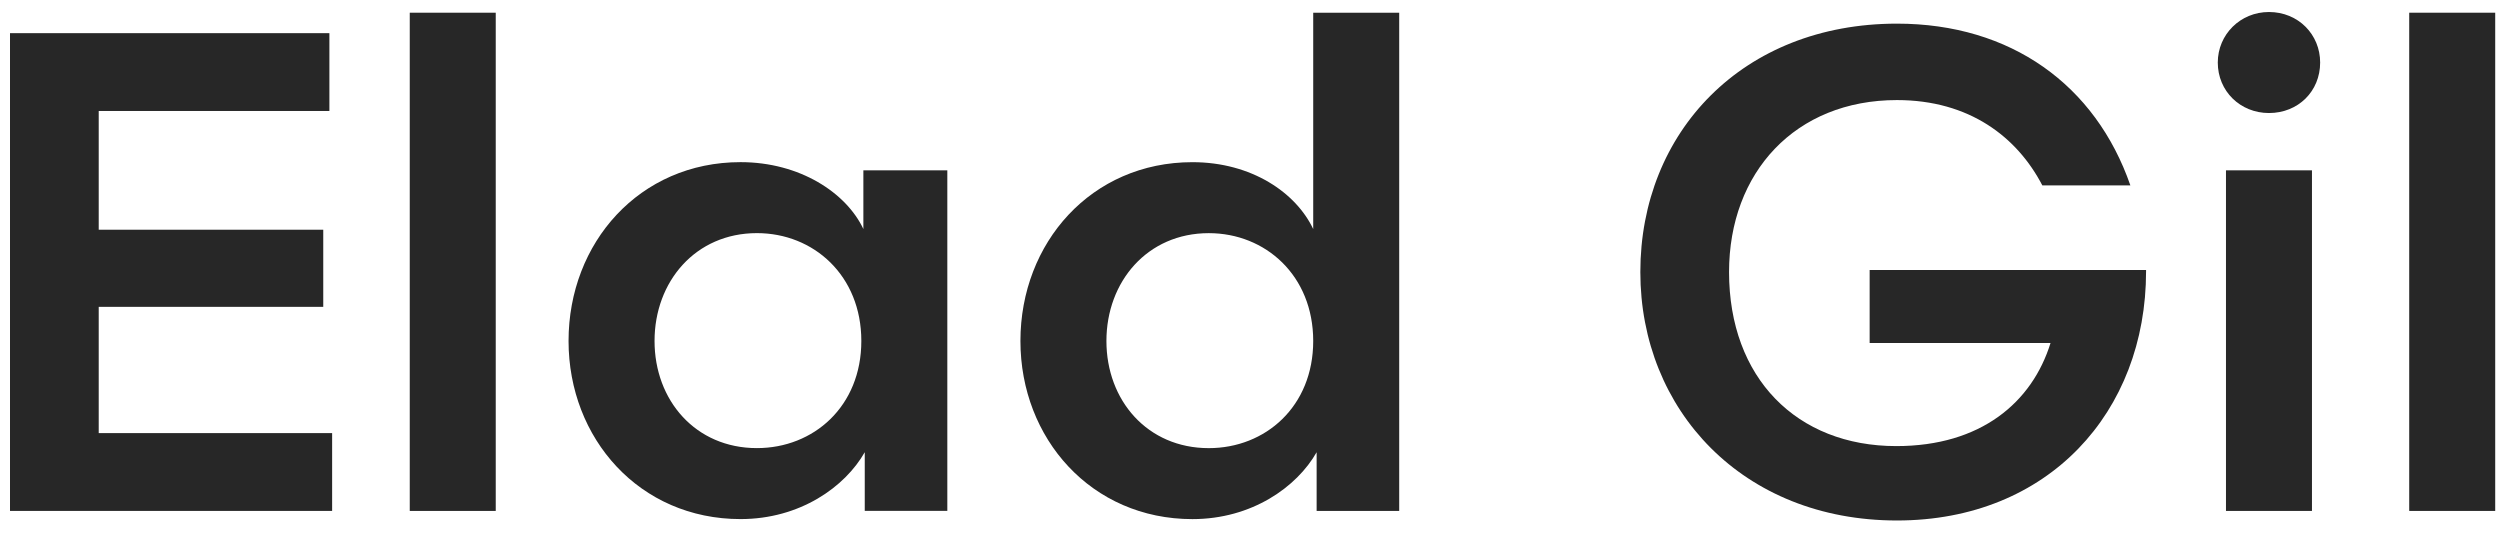
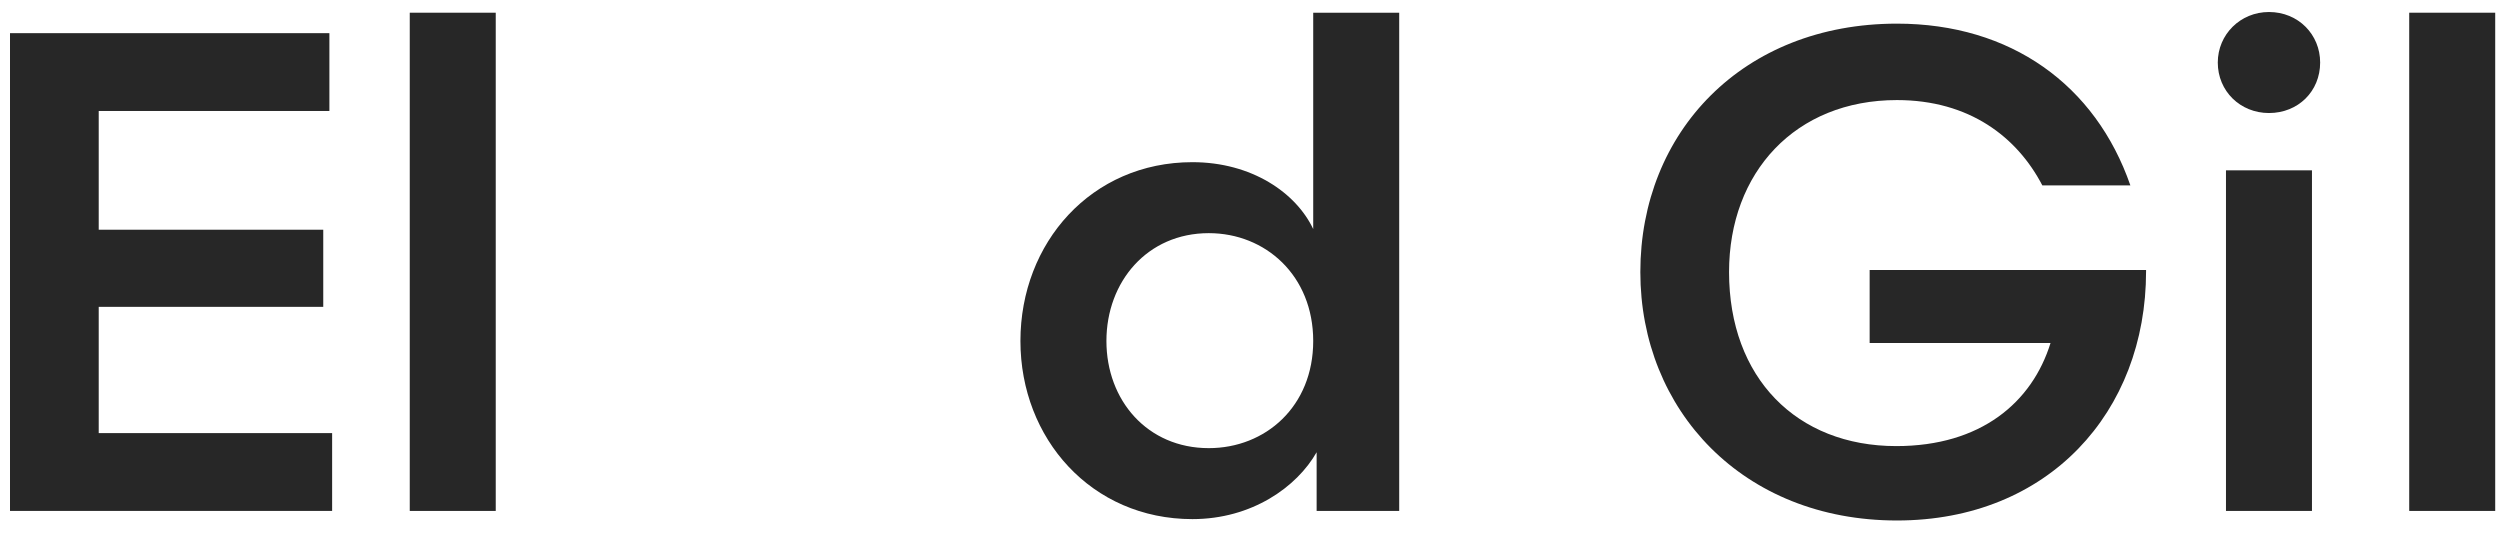
<svg xmlns="http://www.w3.org/2000/svg" width="169" height="36" viewBox="0 0 169 36" fill="none">
-   <path d="M168.676 34.539H162.863V0.859H168.676V34.539Z" fill="#272727" />
+   <path d="M168.676 34.539H162.863V0.859H168.676Z" fill="#272727" />
  <path d="M156.289 34.538H150.476V11.516H156.289V34.538ZM149.922 4.227C149.922 2.335 151.444 0.812 153.382 0.812C155.366 0.812 156.842 2.335 156.842 4.227C156.842 6.164 155.366 7.641 153.382 7.641C151.444 7.641 149.922 6.164 149.922 4.227Z" fill="#272727" />
  <path d="M144.013 12.532H138.061C136.354 9.256 133.124 6.765 128.234 6.765C121.36 6.765 116.884 11.655 116.884 18.391C116.884 25.542 121.452 30.156 128.188 30.156C133.909 30.156 137.369 27.203 138.615 23.189H126.388V18.253H145.074V18.345C145.074 27.849 138.476 35.185 128.234 35.185C117.807 35.185 110.887 27.711 110.887 18.391C110.887 8.933 117.807 1.598 128.234 1.598C135.939 1.598 141.66 5.75 144.013 12.532Z" fill="#272727" />
  <path d="M88.773 15.485V0.859H94.586V34.539H89.004V30.571C87.666 32.924 84.621 35.092 80.607 35.092C73.779 35.092 68.981 29.648 68.981 23.051C68.981 16.407 73.779 10.963 80.607 10.963C84.621 10.963 87.62 13.039 88.773 15.485ZM74.794 23.051C74.794 27.065 77.562 30.294 81.714 30.294C85.543 30.294 88.773 27.48 88.773 23.051C88.773 18.622 85.543 15.761 81.714 15.761C77.562 15.761 74.794 19.037 74.794 23.051Z" fill="#272727" />
-   <path d="M58.364 11.515H64.039V34.536H58.457V30.569C57.119 32.922 54.074 35.09 50.06 35.09C43.232 35.09 38.434 29.646 38.434 23.049C38.434 16.405 43.232 10.961 50.06 10.961C54.074 10.961 57.211 13.037 58.364 15.482V11.515ZM44.247 23.049C44.247 27.062 47.015 30.292 51.167 30.292C54.996 30.292 58.226 27.478 58.226 23.049C58.226 18.619 54.996 15.759 51.167 15.759C47.015 15.759 44.247 19.035 44.247 23.049Z" fill="#272727" />
  <path d="M33.512 34.539H27.699V0.859H33.512V34.539Z" fill="#272727" />
  <path d="M0.676 34.538V2.242H22.267V7.502H6.673V15.529H21.852V20.743H6.673V29.278H22.452V34.538H0.676Z" fill="#272727" />
</svg>